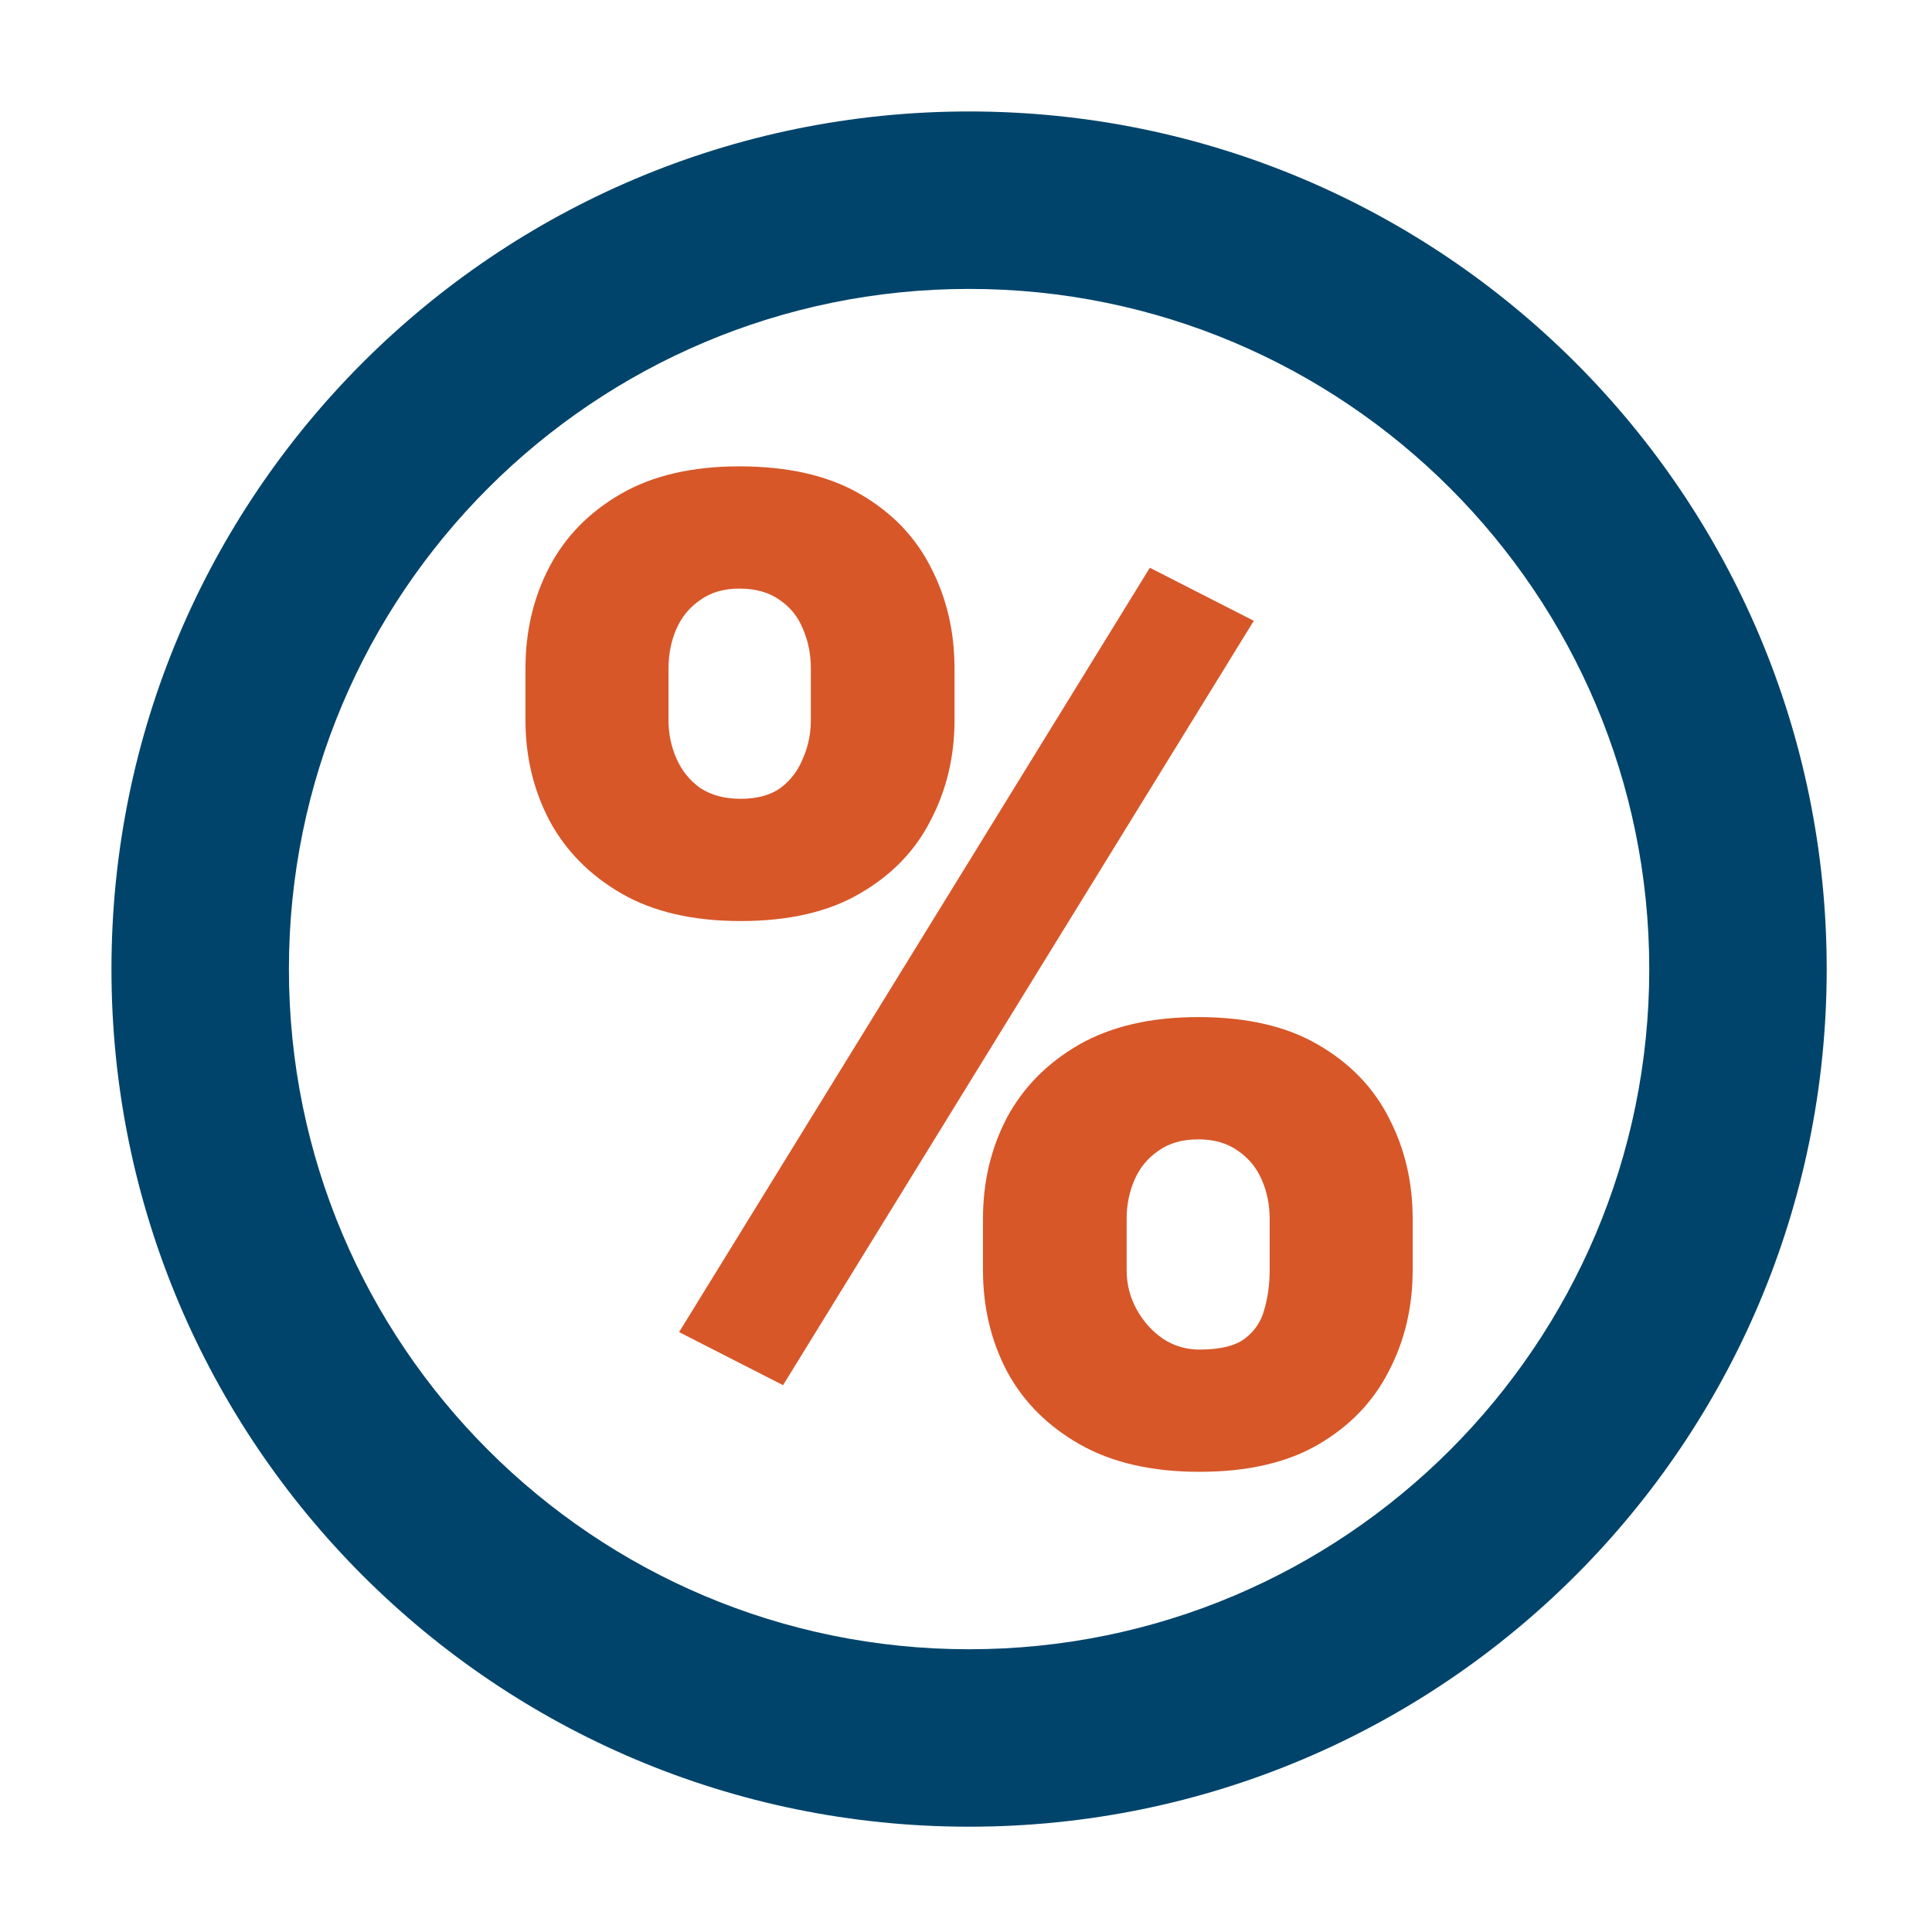
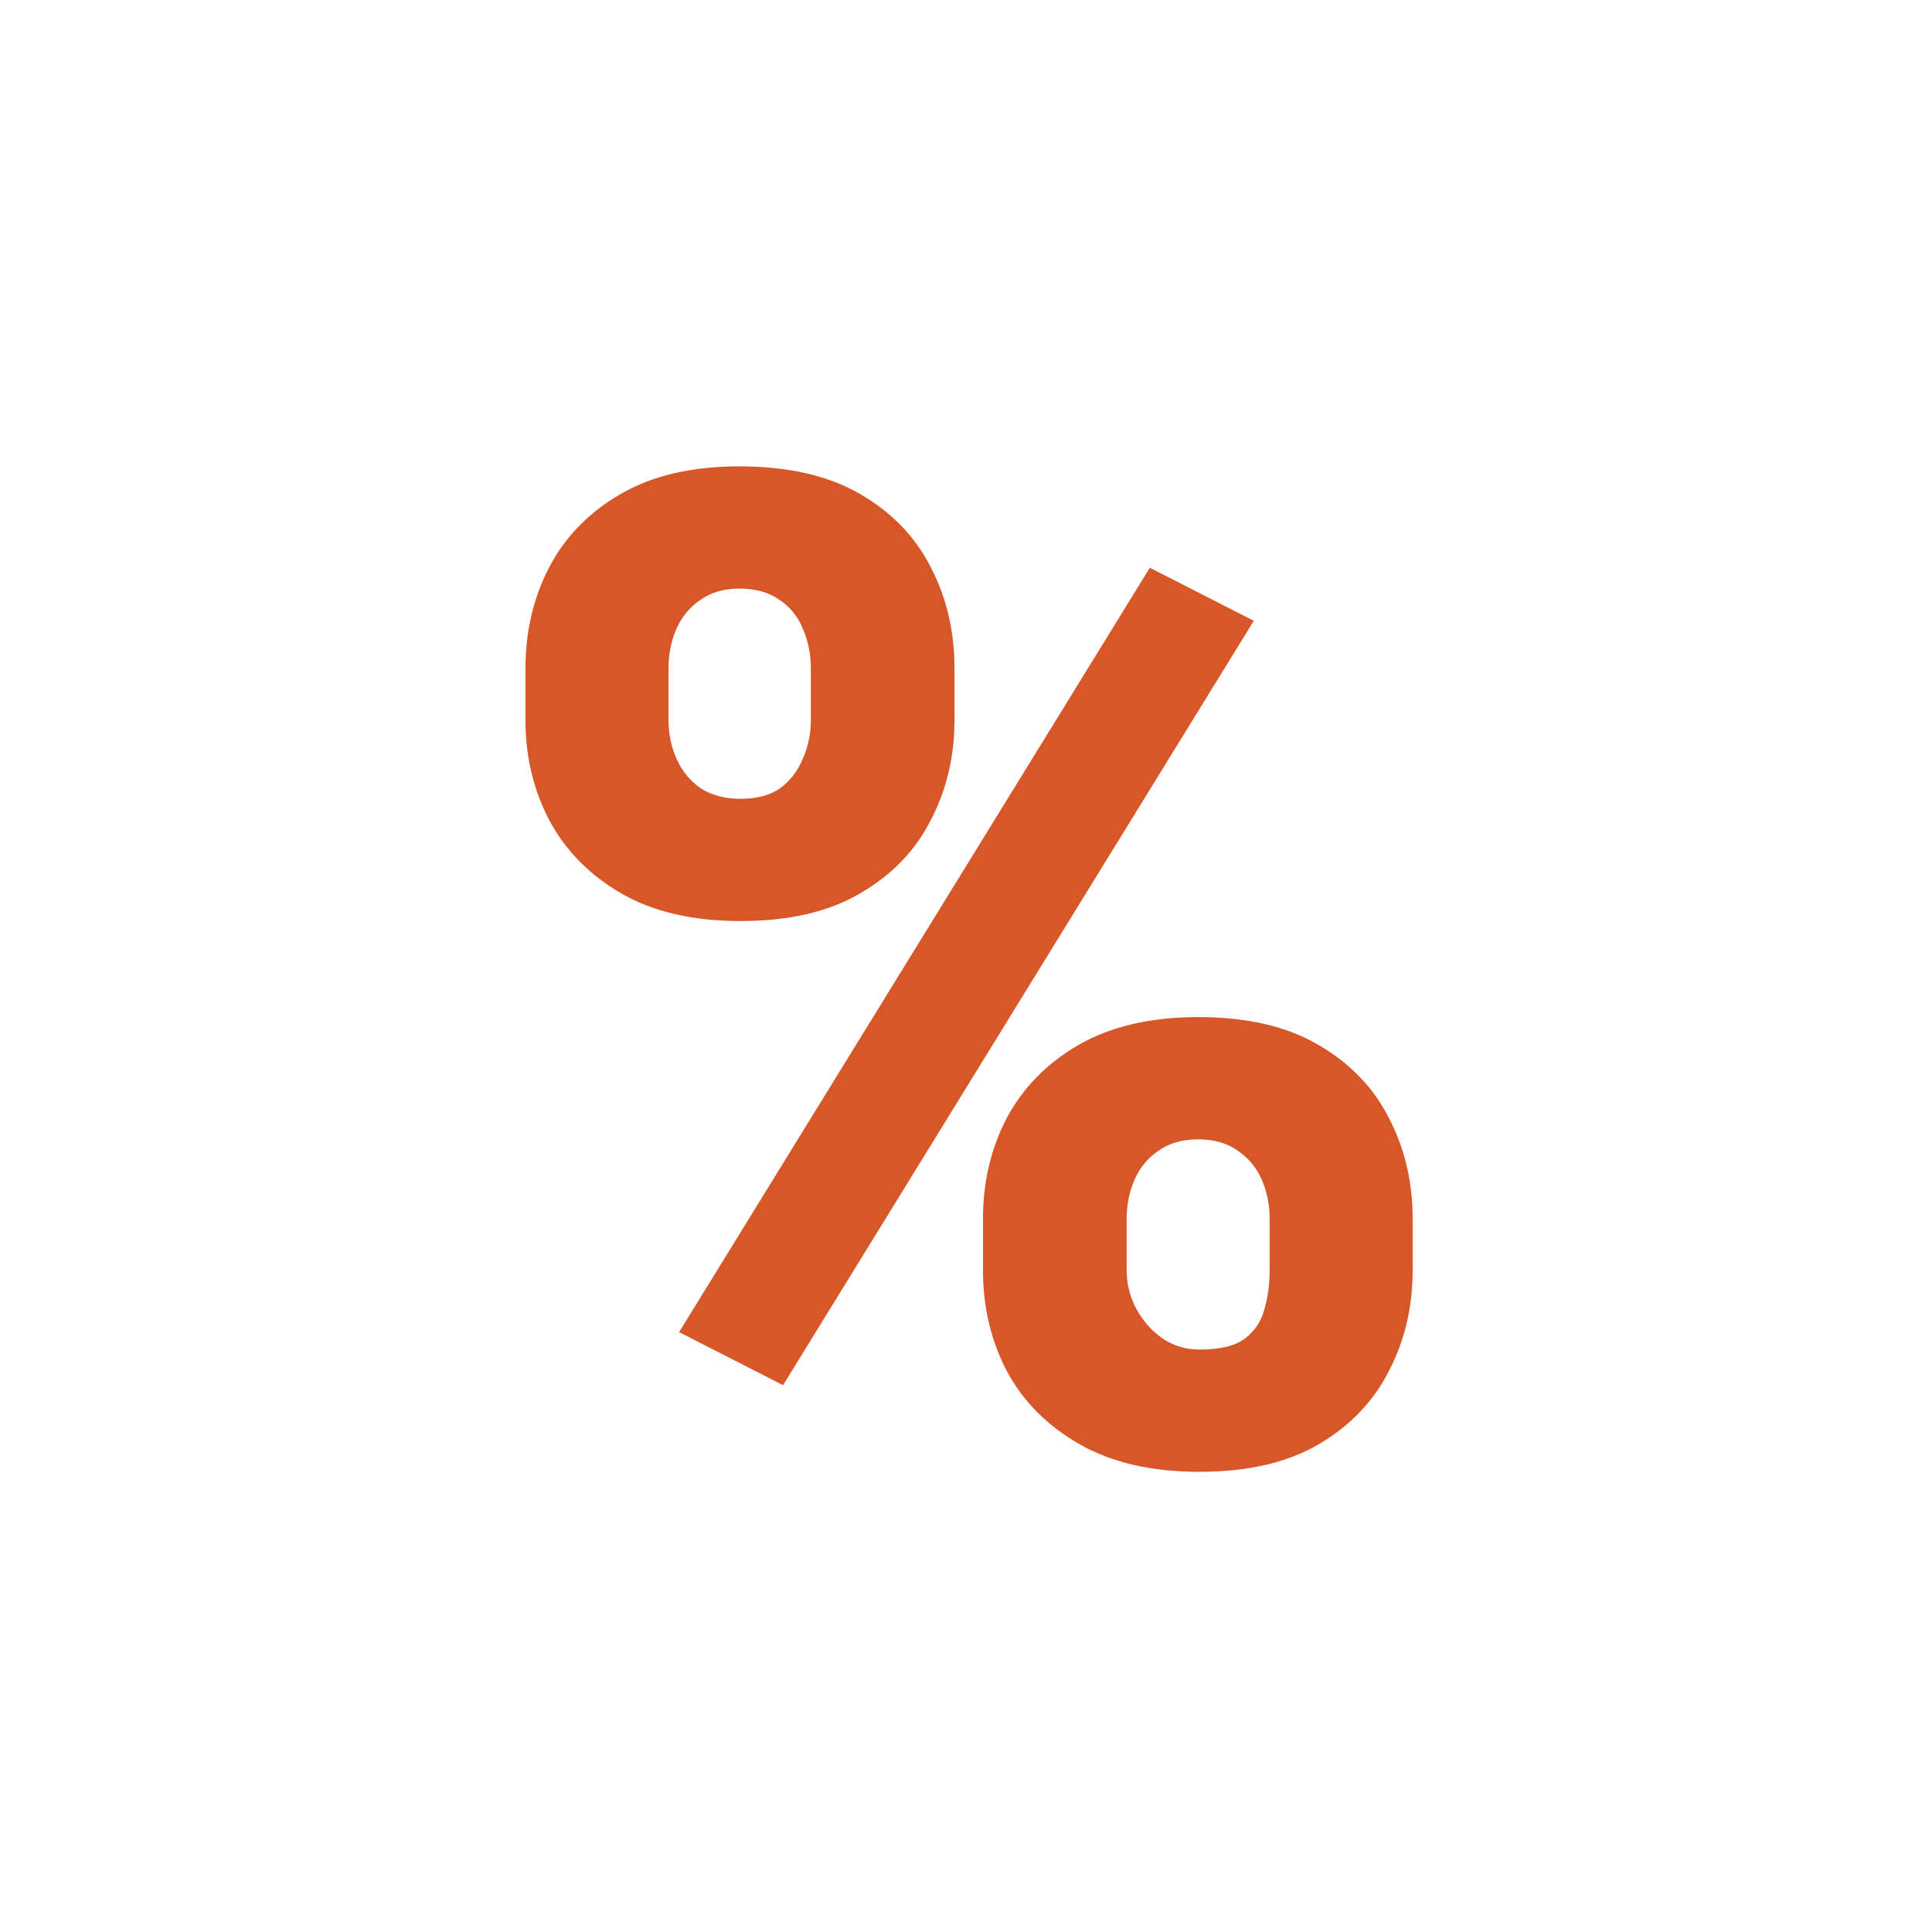
<svg xmlns="http://www.w3.org/2000/svg" width="52" height="52" viewBox="0 0 52 52" fill="none">
-   <path d="M44.39 26.083C44.39 15.972 36.194 7.776 26.083 7.776C15.972 7.776 7.776 15.972 7.776 26.083C7.776 36.194 15.972 44.39 26.083 44.39V49.166C13.335 49.166 3 38.831 3 26.083C3 13.335 13.335 3 26.083 3C38.831 3 49.166 13.335 49.166 26.083C49.166 38.831 38.831 49.166 26.083 49.166V44.39C36.194 44.39 44.39 36.194 44.39 26.083Z" fill="#00446B" />
  <path d="M14.143 19.385V17.993C14.143 16.993 14.357 16.083 14.785 15.263C15.213 14.444 15.854 13.787 16.71 13.293C17.565 12.799 18.628 12.552 19.899 12.552C21.206 12.552 22.287 12.799 23.143 13.293C23.998 13.787 24.634 14.444 25.049 15.263C25.477 16.083 25.691 16.993 25.691 17.993V19.385C25.691 20.361 25.477 21.259 25.049 22.079C24.634 22.898 23.998 23.555 23.143 24.049C22.299 24.543 21.23 24.79 19.935 24.79C18.652 24.79 17.583 24.543 16.727 24.049C15.872 23.555 15.225 22.898 14.785 22.079C14.357 21.259 14.143 20.361 14.143 19.385ZM17.993 17.993V19.385C17.993 19.747 18.064 20.09 18.206 20.416C18.349 20.741 18.563 21.006 18.848 21.211C19.145 21.404 19.507 21.5 19.935 21.5C20.375 21.5 20.731 21.404 21.004 21.211C21.277 21.006 21.479 20.741 21.61 20.416C21.753 20.09 21.824 19.747 21.824 19.385V17.993C21.824 17.607 21.753 17.252 21.61 16.926C21.479 16.601 21.271 16.342 20.986 16.149C20.701 15.944 20.339 15.842 19.899 15.842C19.484 15.842 19.133 15.944 18.848 16.149C18.563 16.342 18.349 16.601 18.206 16.926C18.064 17.252 17.993 17.607 17.993 17.993ZM26.457 34.191V32.799C26.457 31.811 26.671 30.907 27.099 30.087C27.538 29.268 28.186 28.611 29.041 28.117C29.908 27.623 30.977 27.375 32.249 27.375C33.556 27.375 34.631 27.623 35.474 28.117C36.33 28.611 36.965 29.268 37.381 30.087C37.809 30.907 38.022 31.811 38.022 32.799V34.191C38.022 35.179 37.809 36.083 37.381 36.903C36.965 37.722 36.335 38.379 35.492 38.873C34.648 39.367 33.579 39.614 32.284 39.614C31.001 39.614 29.926 39.367 29.059 38.873C28.192 38.379 27.538 37.722 27.099 36.903C26.671 36.083 26.457 35.179 26.457 34.191ZM30.324 32.799V34.191C30.324 34.565 30.413 34.914 30.591 35.239C30.77 35.565 31.007 35.83 31.304 36.035C31.601 36.228 31.928 36.324 32.284 36.324C32.831 36.324 33.235 36.228 33.496 36.035C33.769 35.83 33.948 35.565 34.031 35.239C34.126 34.914 34.173 34.565 34.173 34.191V32.799C34.173 32.425 34.102 32.076 33.959 31.75C33.817 31.425 33.603 31.166 33.318 30.973C33.033 30.768 32.676 30.666 32.249 30.666C31.821 30.666 31.465 30.768 31.18 30.973C30.894 31.166 30.68 31.425 30.538 31.75C30.395 32.076 30.324 32.425 30.324 32.799ZM33.746 16.709L21.076 37.282L18.278 35.854L30.948 15.281L33.746 16.709Z" fill="#D75729" />
</svg>